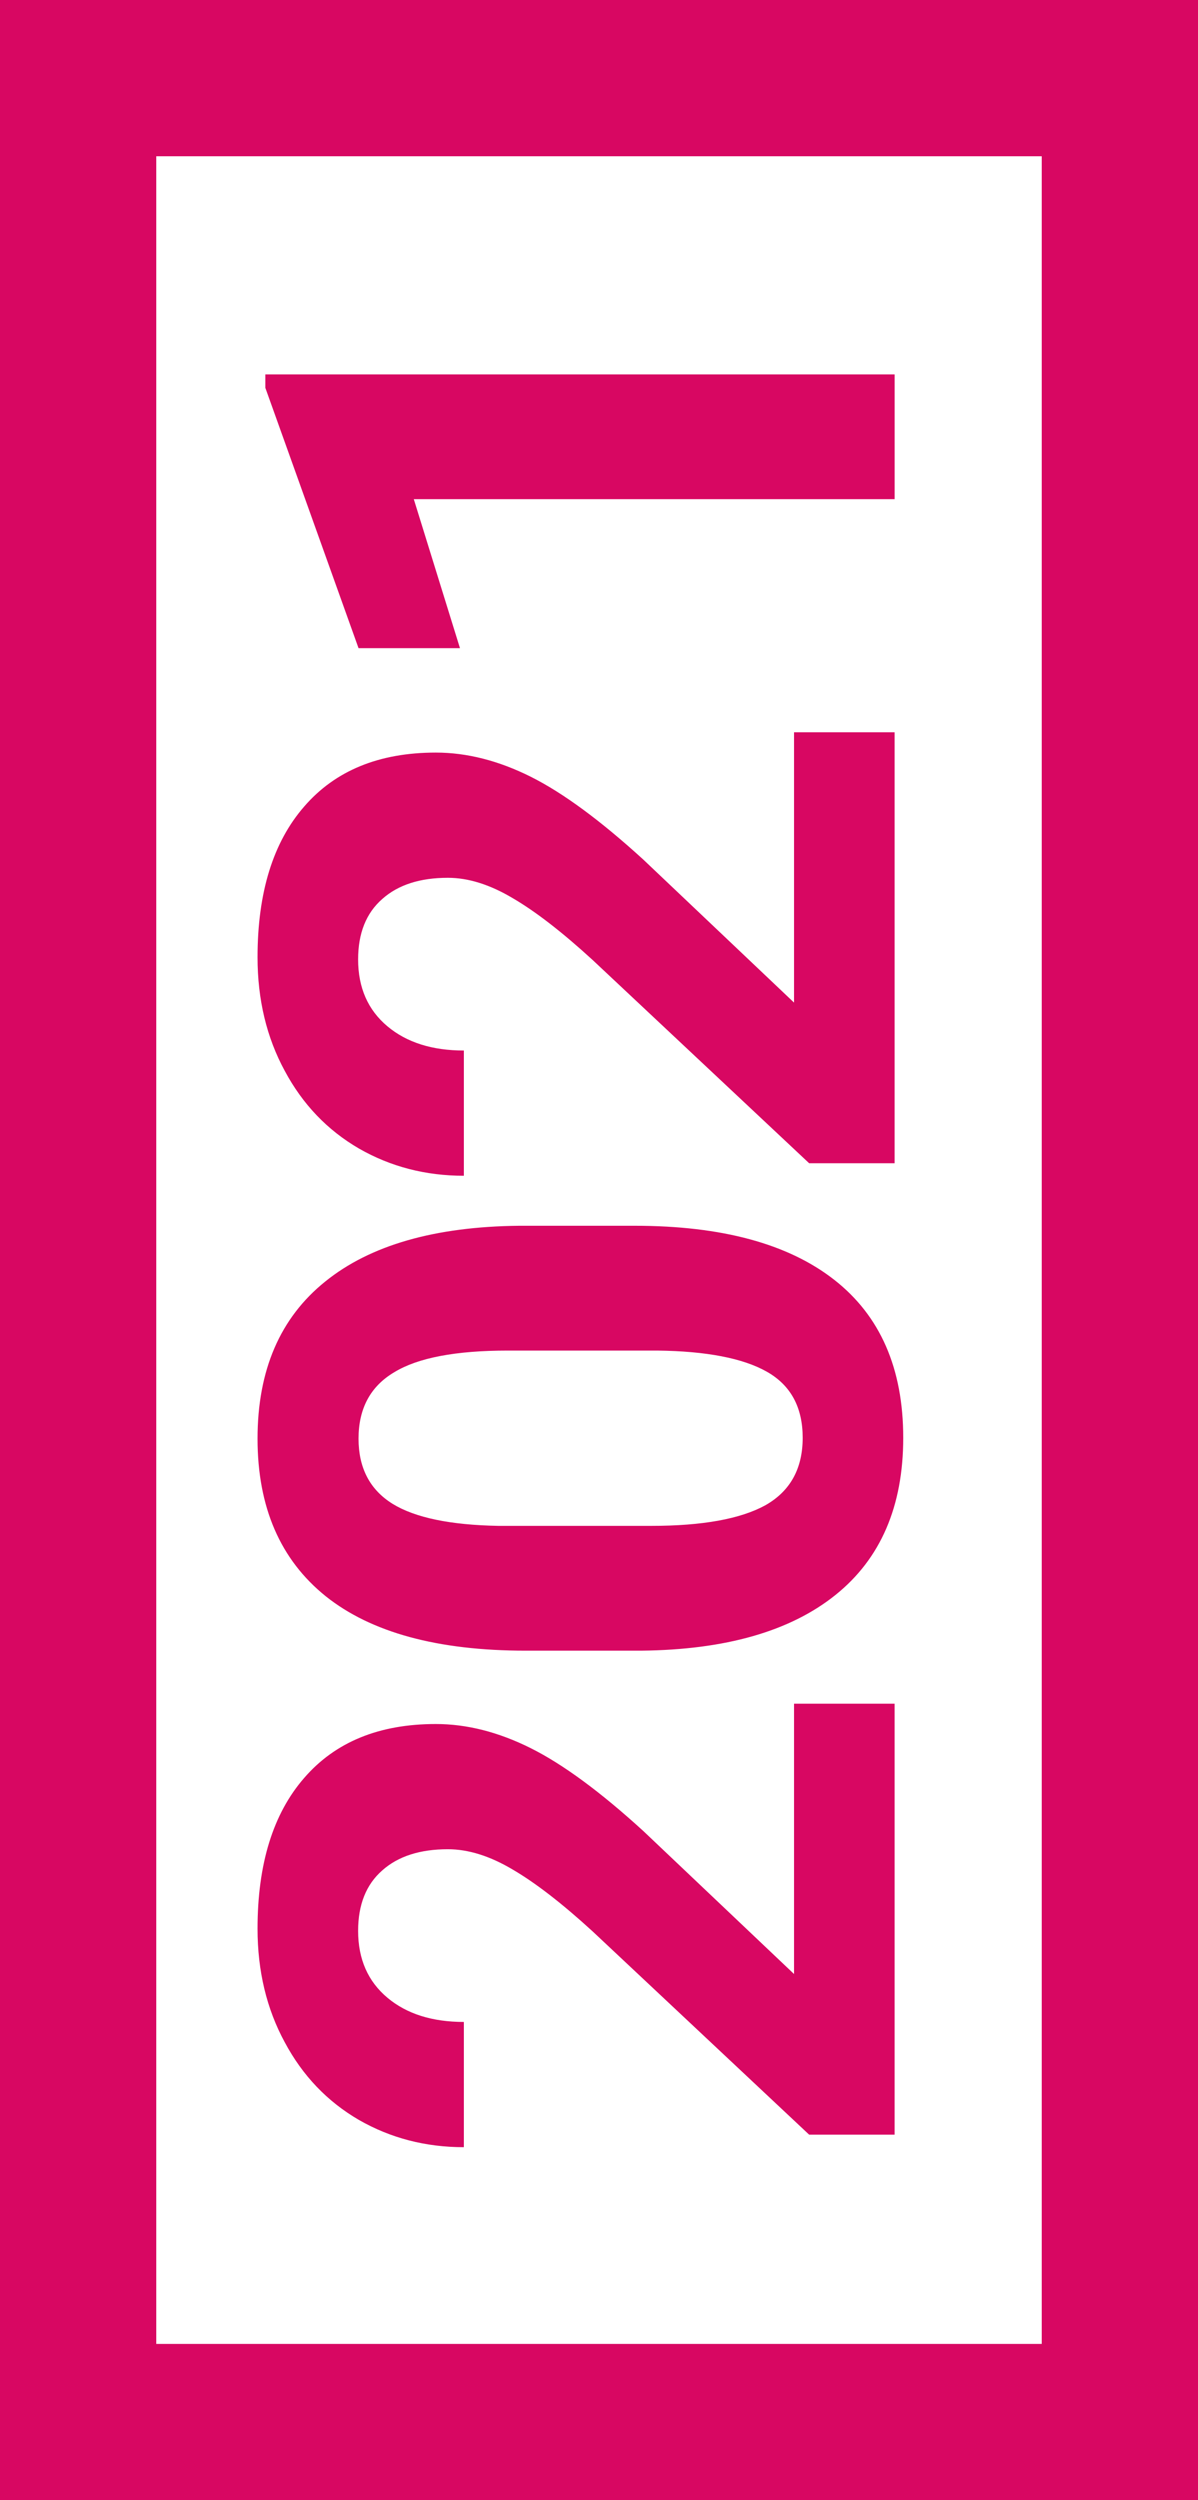
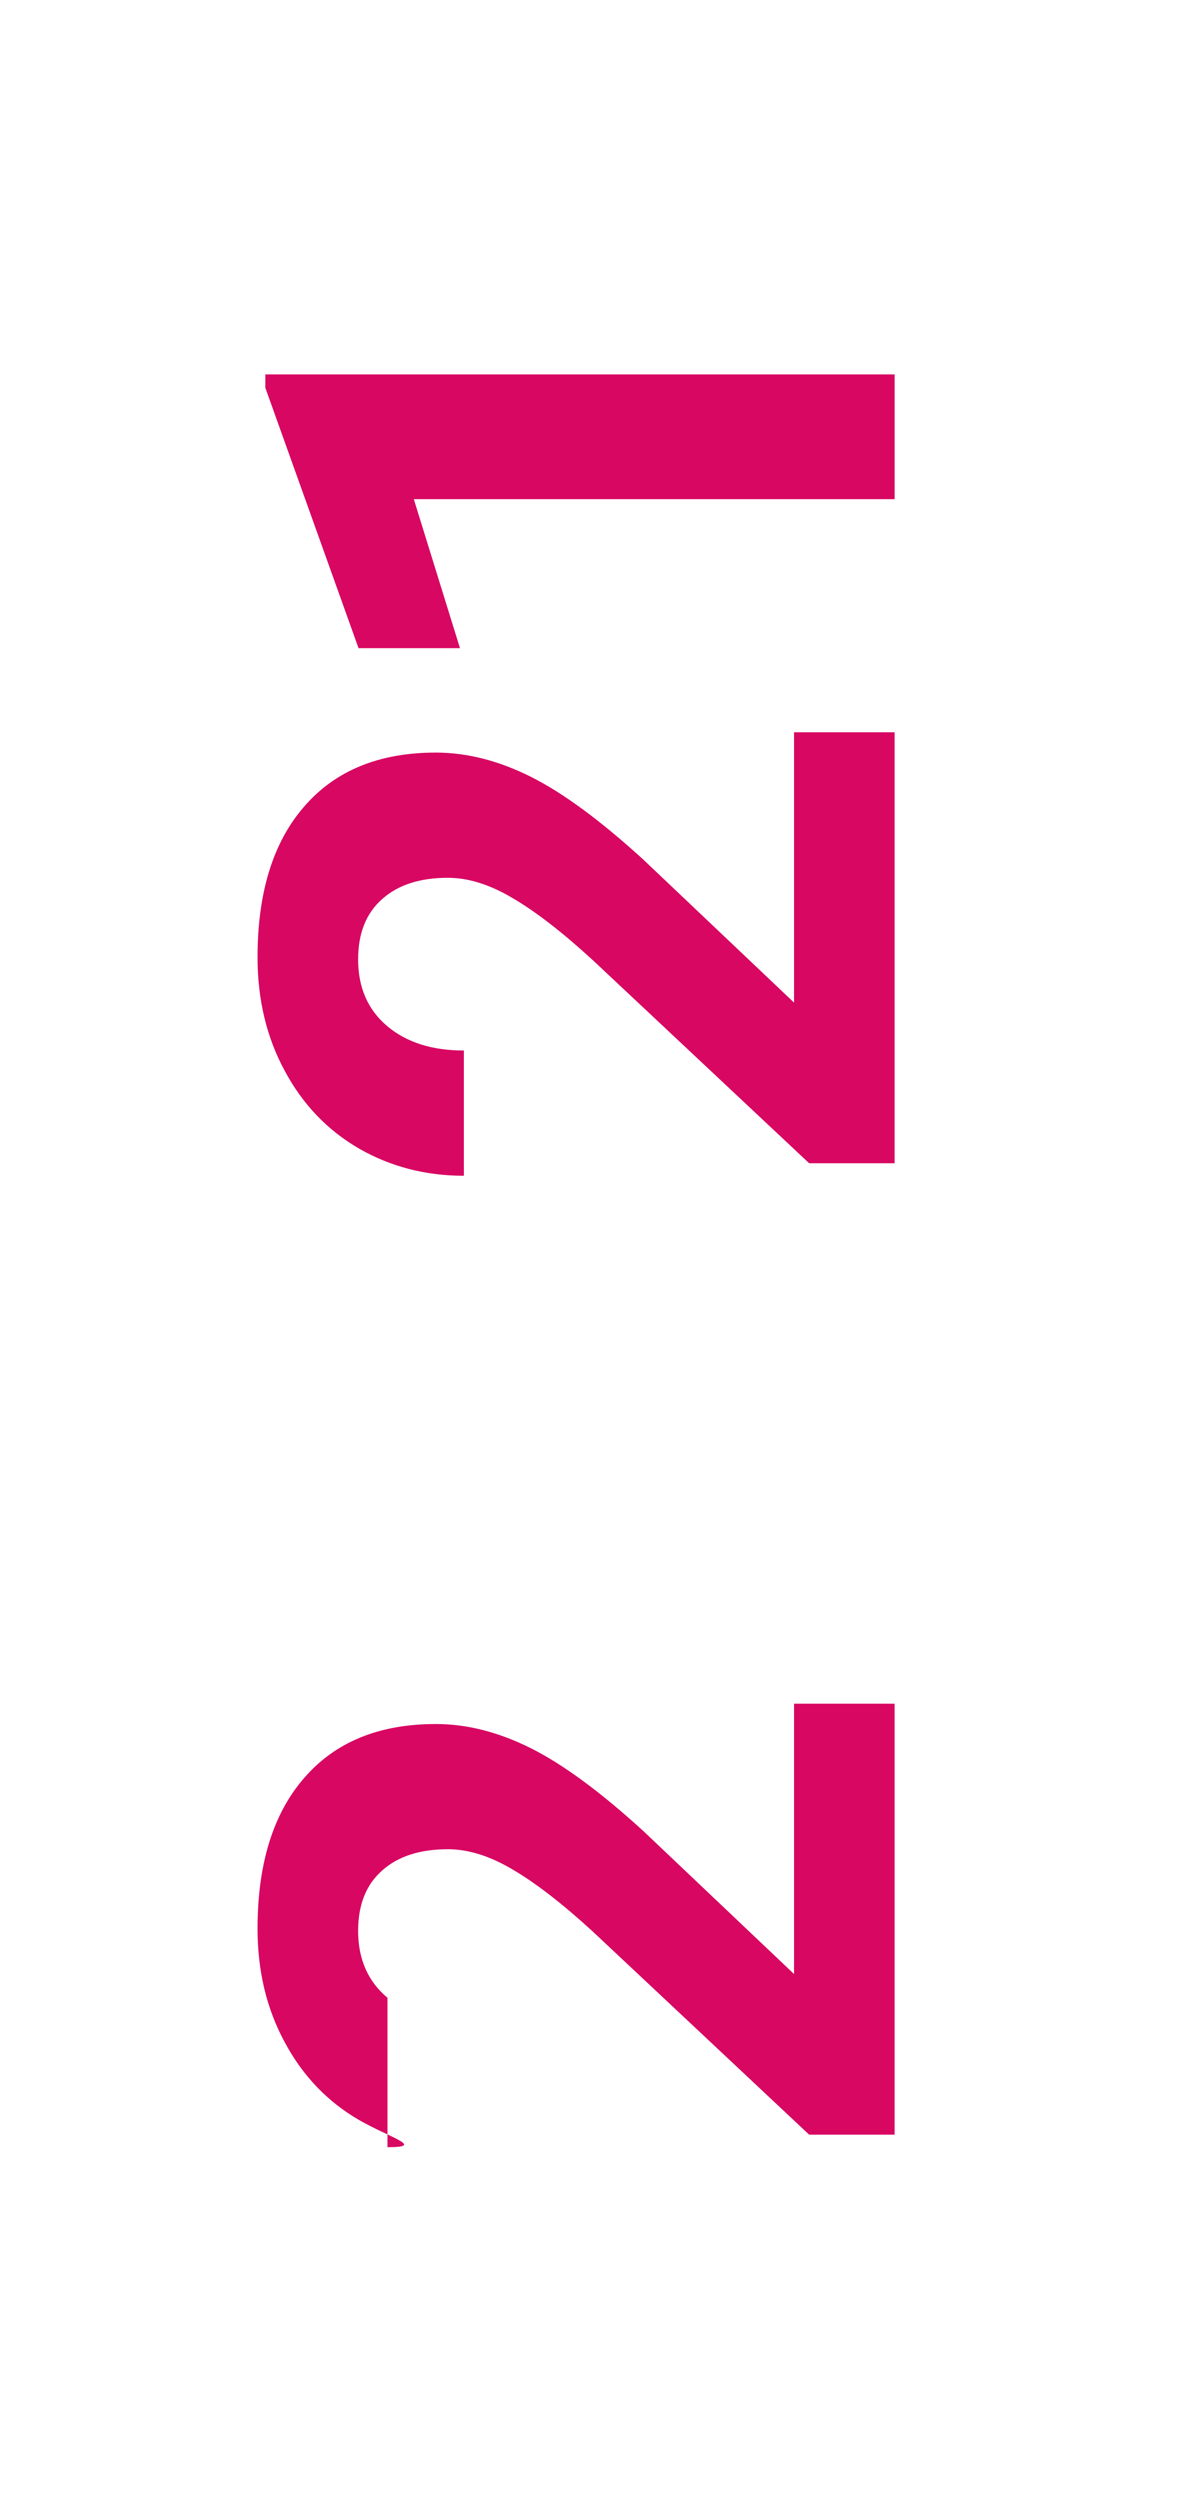
<svg xmlns="http://www.w3.org/2000/svg" width="46" height="96" viewBox="0 0 46 96" fill="none">
-   <path d="M3 3V93H43V3H3Z" stroke="#D80762" stroke-width="6" stroke-miterlimit="10" />
-   <path d="M34.35 65.417V81.965H31.069L22.75 74.155C21.578 73.083 20.556 72.293 19.684 71.784C18.811 71.265 17.982 71.005 17.198 71.005C16.126 71.005 15.286 71.276 14.679 71.817C14.06 72.359 13.751 73.133 13.751 74.139C13.751 75.222 14.126 76.079 14.878 76.709C15.618 77.328 16.596 77.637 17.811 77.637V82.446C16.341 82.446 14.999 82.097 13.784 81.401C12.568 80.694 11.618 79.699 10.933 78.416C10.237 77.134 9.889 75.681 9.889 74.056C9.889 71.569 10.486 69.64 11.679 68.269C12.872 66.888 14.557 66.197 16.734 66.197C17.927 66.197 19.142 66.506 20.38 67.125C21.617 67.744 23.059 68.805 24.705 70.309L30.489 75.797V65.417H34.35Z" fill="#D80762" />
-   <path d="M24.374 47.066C27.71 47.066 30.263 47.757 32.03 49.139C33.798 50.52 34.682 52.543 34.682 55.207C34.682 57.838 33.815 59.85 32.08 61.242C30.345 62.635 27.86 63.348 24.622 63.381H20.181C16.811 63.381 14.253 62.685 12.508 61.292C10.762 59.888 9.889 57.871 9.889 55.24C9.889 52.609 10.757 50.598 12.491 49.205C14.215 47.812 16.695 47.099 19.932 47.066H24.374ZM19.501 51.858C17.502 51.858 16.049 52.134 15.143 52.687C14.226 53.228 13.767 54.08 13.767 55.24C13.767 56.368 14.204 57.202 15.076 57.744C15.938 58.274 17.292 58.556 19.137 58.589H25.003C26.97 58.589 28.434 58.324 29.395 57.794C30.345 57.252 30.821 56.39 30.821 55.207C30.821 54.035 30.362 53.19 29.445 52.67C28.528 52.151 27.125 51.88 25.235 51.858H19.501Z" fill="#D80762" />
+   <path d="M34.35 65.417V81.965H31.069L22.75 74.155C21.578 73.083 20.556 72.293 19.684 71.784C18.811 71.265 17.982 71.005 17.198 71.005C16.126 71.005 15.286 71.276 14.679 71.817C14.06 72.359 13.751 73.133 13.751 74.139C13.751 75.222 14.126 76.079 14.878 76.709V82.446C16.341 82.446 14.999 82.097 13.784 81.401C12.568 80.694 11.618 79.699 10.933 78.416C10.237 77.134 9.889 75.681 9.889 74.056C9.889 71.569 10.486 69.64 11.679 68.269C12.872 66.888 14.557 66.197 16.734 66.197C17.927 66.197 19.142 66.506 20.38 67.125C21.617 67.744 23.059 68.805 24.705 70.309L30.489 75.797V65.417H34.35Z" fill="#D80762" />
  <path d="M34.35 28.118V44.665H31.069L22.75 36.856C21.578 35.783 20.556 34.993 19.684 34.485C18.811 33.965 17.982 33.705 17.198 33.705C16.126 33.705 15.286 33.976 14.679 34.518C14.06 35.059 13.751 35.833 13.751 36.839C13.751 37.922 14.126 38.779 14.878 39.409C15.618 40.028 16.596 40.337 17.811 40.337V45.146C16.341 45.146 14.999 44.798 13.784 44.101C12.568 43.394 11.618 42.399 10.933 41.117C10.237 39.835 9.889 38.381 9.889 36.756C9.889 34.269 10.486 32.34 11.679 30.97C12.872 29.588 14.557 28.897 16.734 28.897C17.927 28.897 19.142 29.206 20.38 29.825C21.617 30.444 23.059 31.506 24.705 33.009L30.489 38.497V28.118H34.35Z" fill="#D80762" />
  <path d="M34.351 14.376V19.167H15.889L17.662 24.888H13.767L10.188 14.89V14.376H34.351Z" fill="#D80762" />
</svg>